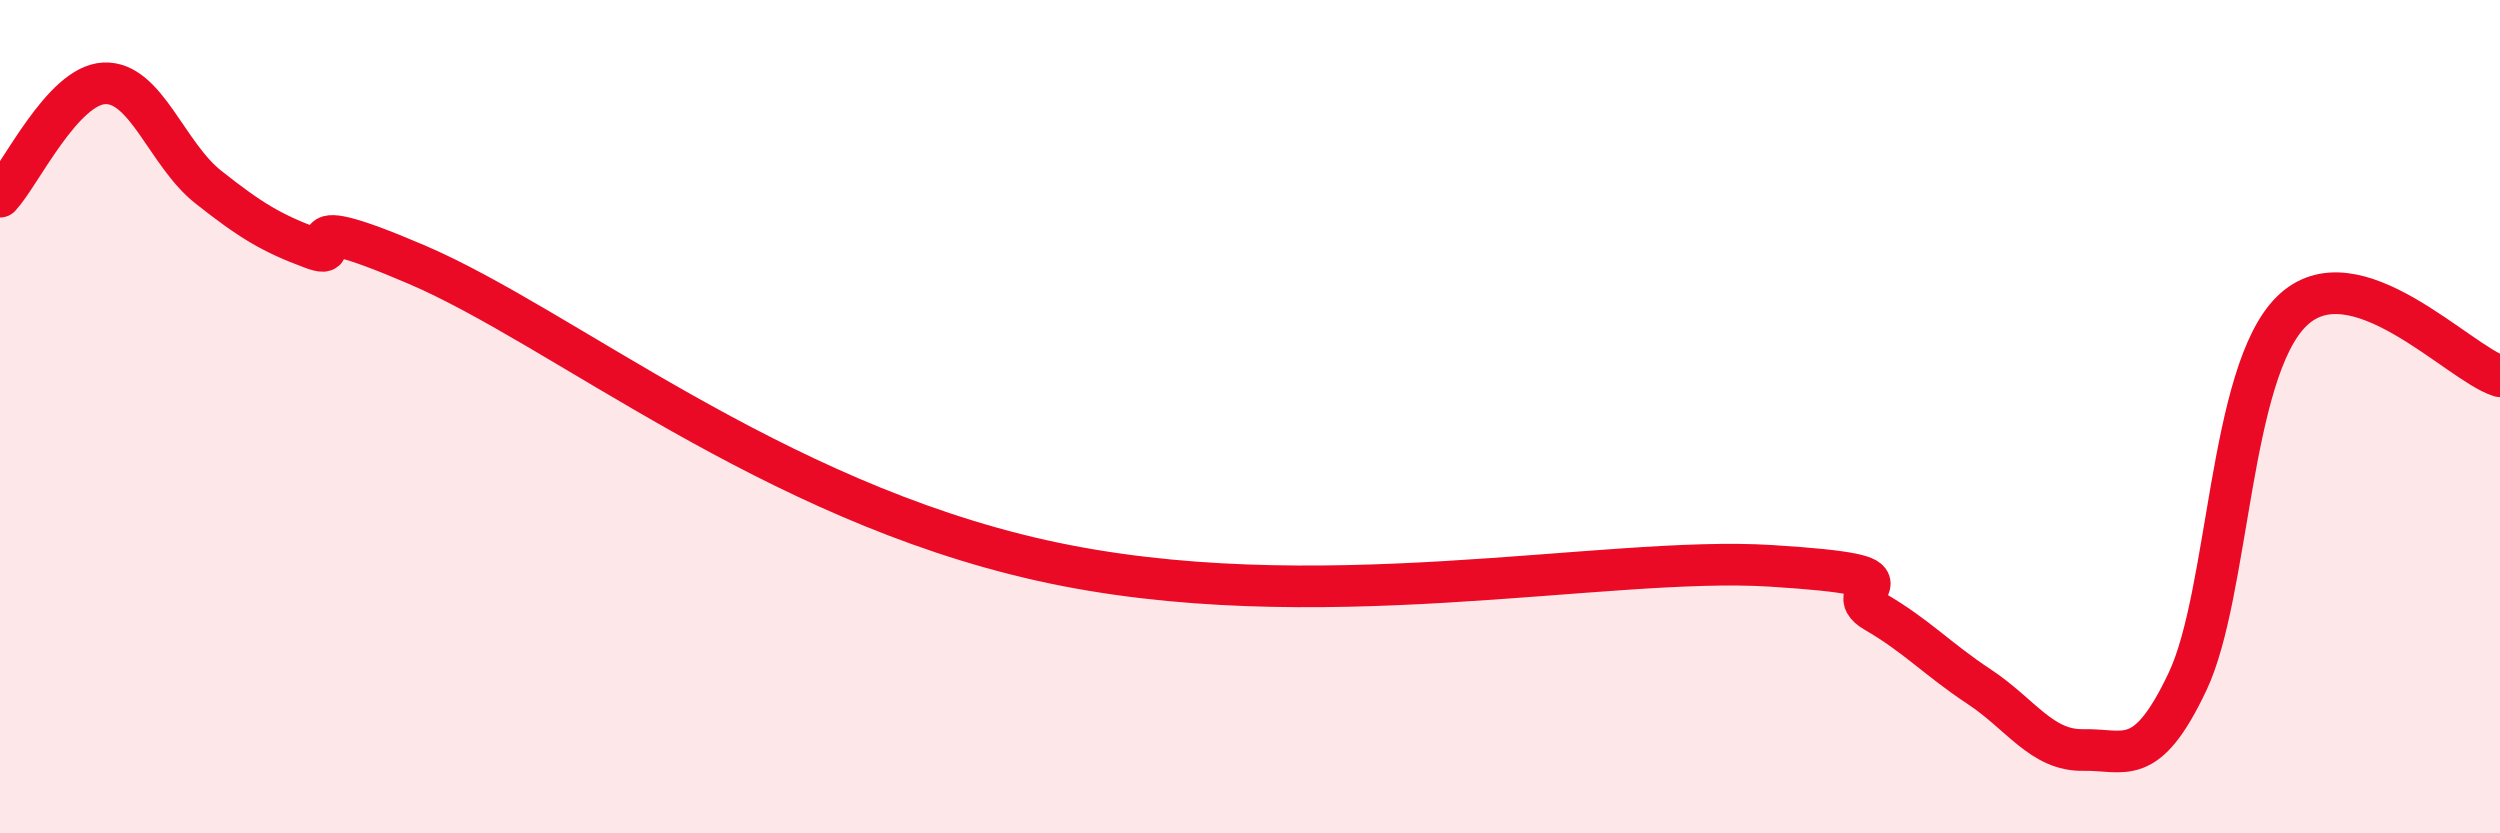
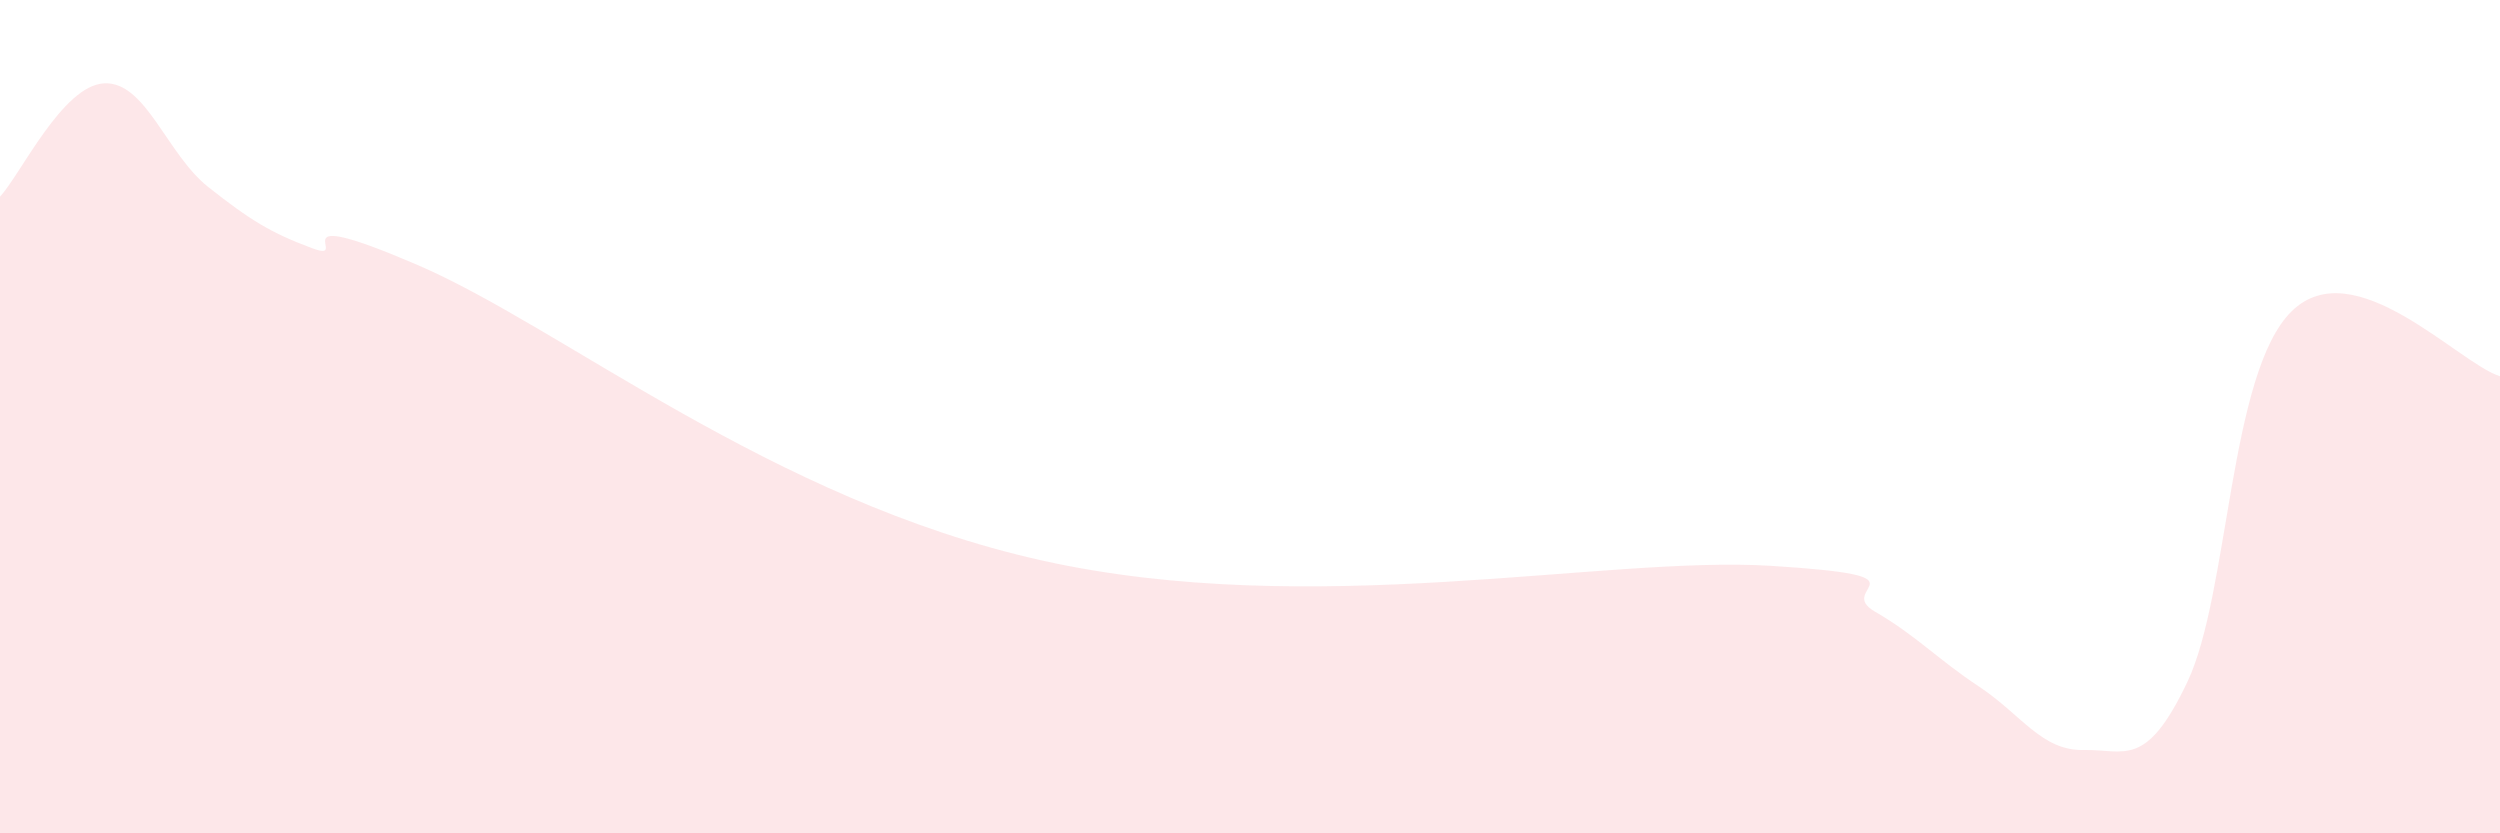
<svg xmlns="http://www.w3.org/2000/svg" width="60" height="20" viewBox="0 0 60 20">
  <path d="M 0,4.72 C 0.5,4.18 1.5,2.05 2.5,2 C 3.5,1.95 4,3.7 5,4.49 C 6,5.28 6.5,5.59 7.5,5.96 C 8.5,6.33 6.5,4.85 10,6.35 C 13.5,7.85 18.5,12 25,13.45 C 31.5,14.9 38.5,13.33 42.5,13.58 C 46.5,13.83 44,14.1 45,14.68 C 46,15.26 46.5,15.82 47.5,16.48 C 48.5,17.14 49,18.02 50,18 C 51,17.98 51.5,18.47 52.5,16.36 C 53.5,14.25 53.5,8.94 55,7.47 C 56.5,6 59,8.72 60,9.03L60 20L0 20Z" fill="#EB0A25" opacity="0.1" stroke-linecap="round" stroke-linejoin="round" />
-   <path d="M 0,4.72 C 0.5,4.18 1.5,2.05 2.5,2 C 3.5,1.95 4,3.7 5,4.49 C 6,5.28 6.5,5.59 7.5,5.96 C 8.5,6.33 6.5,4.85 10,6.35 C 13.5,7.85 18.5,12 25,13.45 C 31.5,14.9 38.5,13.33 42.5,13.58 C 46.5,13.83 44,14.1 45,14.68 C 46,15.26 46.5,15.82 47.5,16.48 C 48.5,17.14 49,18.02 50,18 C 51,17.98 51.5,18.47 52.5,16.36 C 53.5,14.25 53.5,8.94 55,7.47 C 56.5,6 59,8.72 60,9.03" stroke="#EB0A25" stroke-width="1" fill="none" stroke-linecap="round" stroke-linejoin="round" />
</svg>